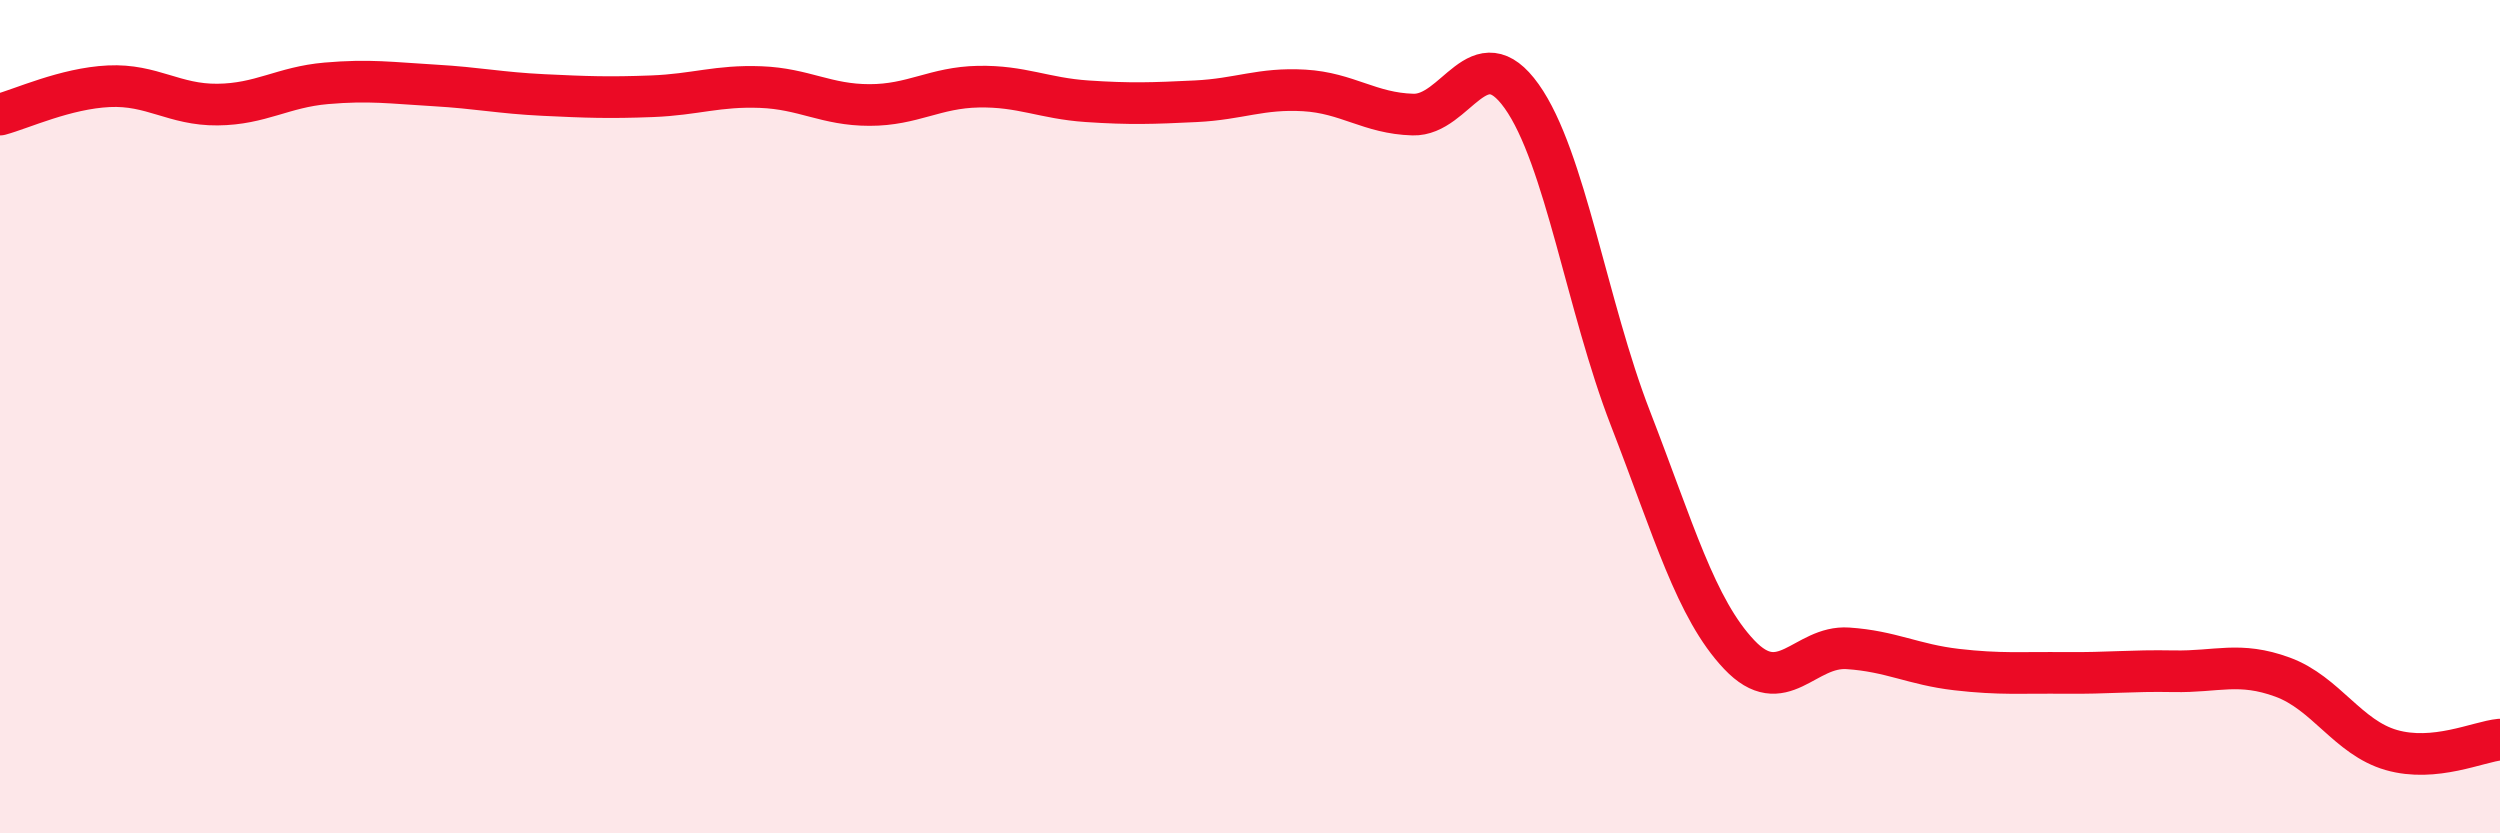
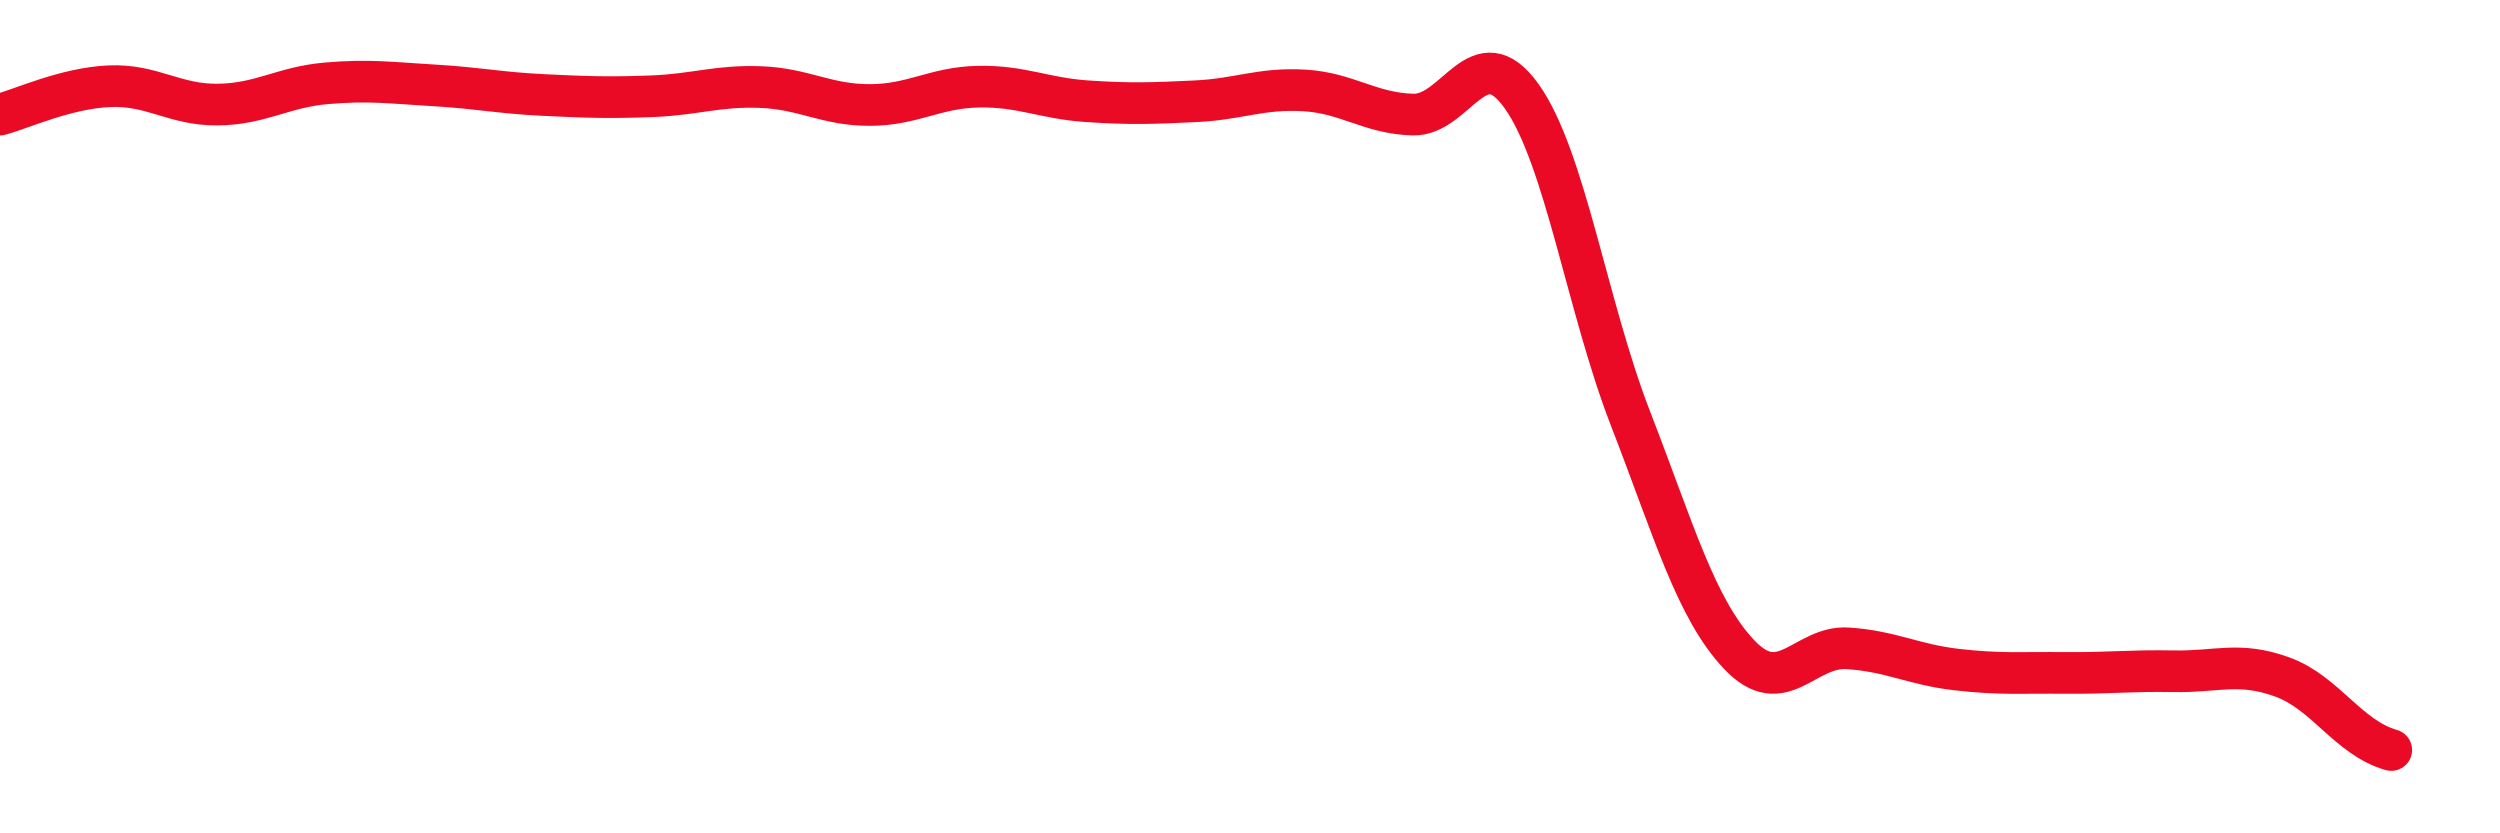
<svg xmlns="http://www.w3.org/2000/svg" width="60" height="20" viewBox="0 0 60 20">
-   <path d="M 0,2.75 C 0.52,2.61 1.57,2.12 2.61,2.07 C 3.65,2.02 4.18,2.52 5.22,2.51 C 6.26,2.5 6.79,2.09 7.83,2 C 8.87,1.91 9.39,1.99 10.43,2.05 C 11.47,2.11 12,2.23 13.04,2.28 C 14.08,2.33 14.61,2.35 15.65,2.31 C 16.69,2.27 17.22,2.05 18.26,2.09 C 19.3,2.13 19.83,2.52 20.87,2.52 C 21.91,2.52 22.44,2.1 23.48,2.08 C 24.52,2.06 25.05,2.36 26.09,2.43 C 27.13,2.5 27.66,2.48 28.7,2.43 C 29.74,2.38 30.26,2.11 31.3,2.17 C 32.34,2.23 32.87,2.72 33.91,2.75 C 34.95,2.78 35.48,0.85 36.52,2.31 C 37.56,3.77 38.09,7.36 39.13,10.04 C 40.17,12.72 40.7,14.61 41.74,15.71 C 42.78,16.81 43.31,15.49 44.35,15.56 C 45.39,15.63 45.92,15.95 46.96,16.07 C 48,16.19 48.53,16.14 49.57,16.15 C 50.61,16.16 51.13,16.09 52.17,16.11 C 53.21,16.13 53.74,15.87 54.78,16.25 C 55.82,16.63 56.35,17.7 57.39,18 C 58.43,18.3 59.48,17.8 60,17.75L60 20L0 20Z" fill="#EB0A25" opacity="0.1" stroke-linecap="round" stroke-linejoin="round" />
-   <path d="M 0,2.75 C 0.52,2.61 1.57,2.12 2.61,2.07 C 3.65,2.02 4.18,2.52 5.22,2.51 C 6.26,2.5 6.79,2.09 7.83,2 C 8.87,1.91 9.39,1.99 10.43,2.05 C 11.47,2.11 12,2.23 13.04,2.28 C 14.08,2.33 14.61,2.35 15.65,2.31 C 16.69,2.27 17.22,2.05 18.26,2.09 C 19.3,2.13 19.83,2.52 20.87,2.52 C 21.91,2.52 22.44,2.1 23.48,2.08 C 24.52,2.06 25.05,2.36 26.09,2.43 C 27.13,2.5 27.66,2.48 28.7,2.43 C 29.74,2.38 30.26,2.11 31.3,2.17 C 32.34,2.23 32.87,2.72 33.91,2.75 C 34.95,2.78 35.48,0.85 36.52,2.31 C 37.56,3.77 38.09,7.36 39.13,10.04 C 40.17,12.72 40.7,14.61 41.74,15.71 C 42.78,16.81 43.31,15.49 44.35,15.56 C 45.39,15.63 45.92,15.95 46.96,16.07 C 48,16.19 48.53,16.14 49.57,16.15 C 50.61,16.16 51.13,16.09 52.17,16.11 C 53.21,16.13 53.74,15.87 54.78,16.25 C 55.82,16.63 56.35,17.7 57.39,18 C 58.43,18.3 59.48,17.8 60,17.75" stroke="#EB0A25" stroke-width="1" fill="none" stroke-linecap="round" stroke-linejoin="round" />
+   <path d="M 0,2.75 C 0.52,2.61 1.57,2.12 2.61,2.07 C 3.65,2.02 4.18,2.52 5.22,2.51 C 6.26,2.5 6.79,2.09 7.83,2 C 8.87,1.91 9.39,1.99 10.43,2.05 C 11.47,2.11 12,2.23 13.04,2.28 C 14.08,2.33 14.61,2.35 15.65,2.31 C 16.69,2.27 17.22,2.05 18.26,2.09 C 19.3,2.13 19.83,2.52 20.87,2.52 C 21.91,2.52 22.44,2.1 23.48,2.08 C 24.52,2.06 25.05,2.36 26.09,2.43 C 27.13,2.5 27.66,2.48 28.7,2.43 C 29.74,2.38 30.26,2.11 31.3,2.17 C 32.34,2.23 32.87,2.72 33.91,2.75 C 34.95,2.78 35.48,0.85 36.52,2.31 C 37.56,3.77 38.09,7.36 39.13,10.04 C 40.17,12.72 40.7,14.61 41.74,15.71 C 42.78,16.81 43.31,15.49 44.35,15.56 C 45.39,15.63 45.92,15.95 46.96,16.07 C 48,16.19 48.53,16.14 49.57,16.15 C 50.61,16.16 51.13,16.09 52.17,16.11 C 53.21,16.13 53.74,15.87 54.78,16.25 C 55.82,16.63 56.35,17.7 57.39,18 " stroke="#EB0A25" stroke-width="1" fill="none" stroke-linecap="round" stroke-linejoin="round" />
</svg>